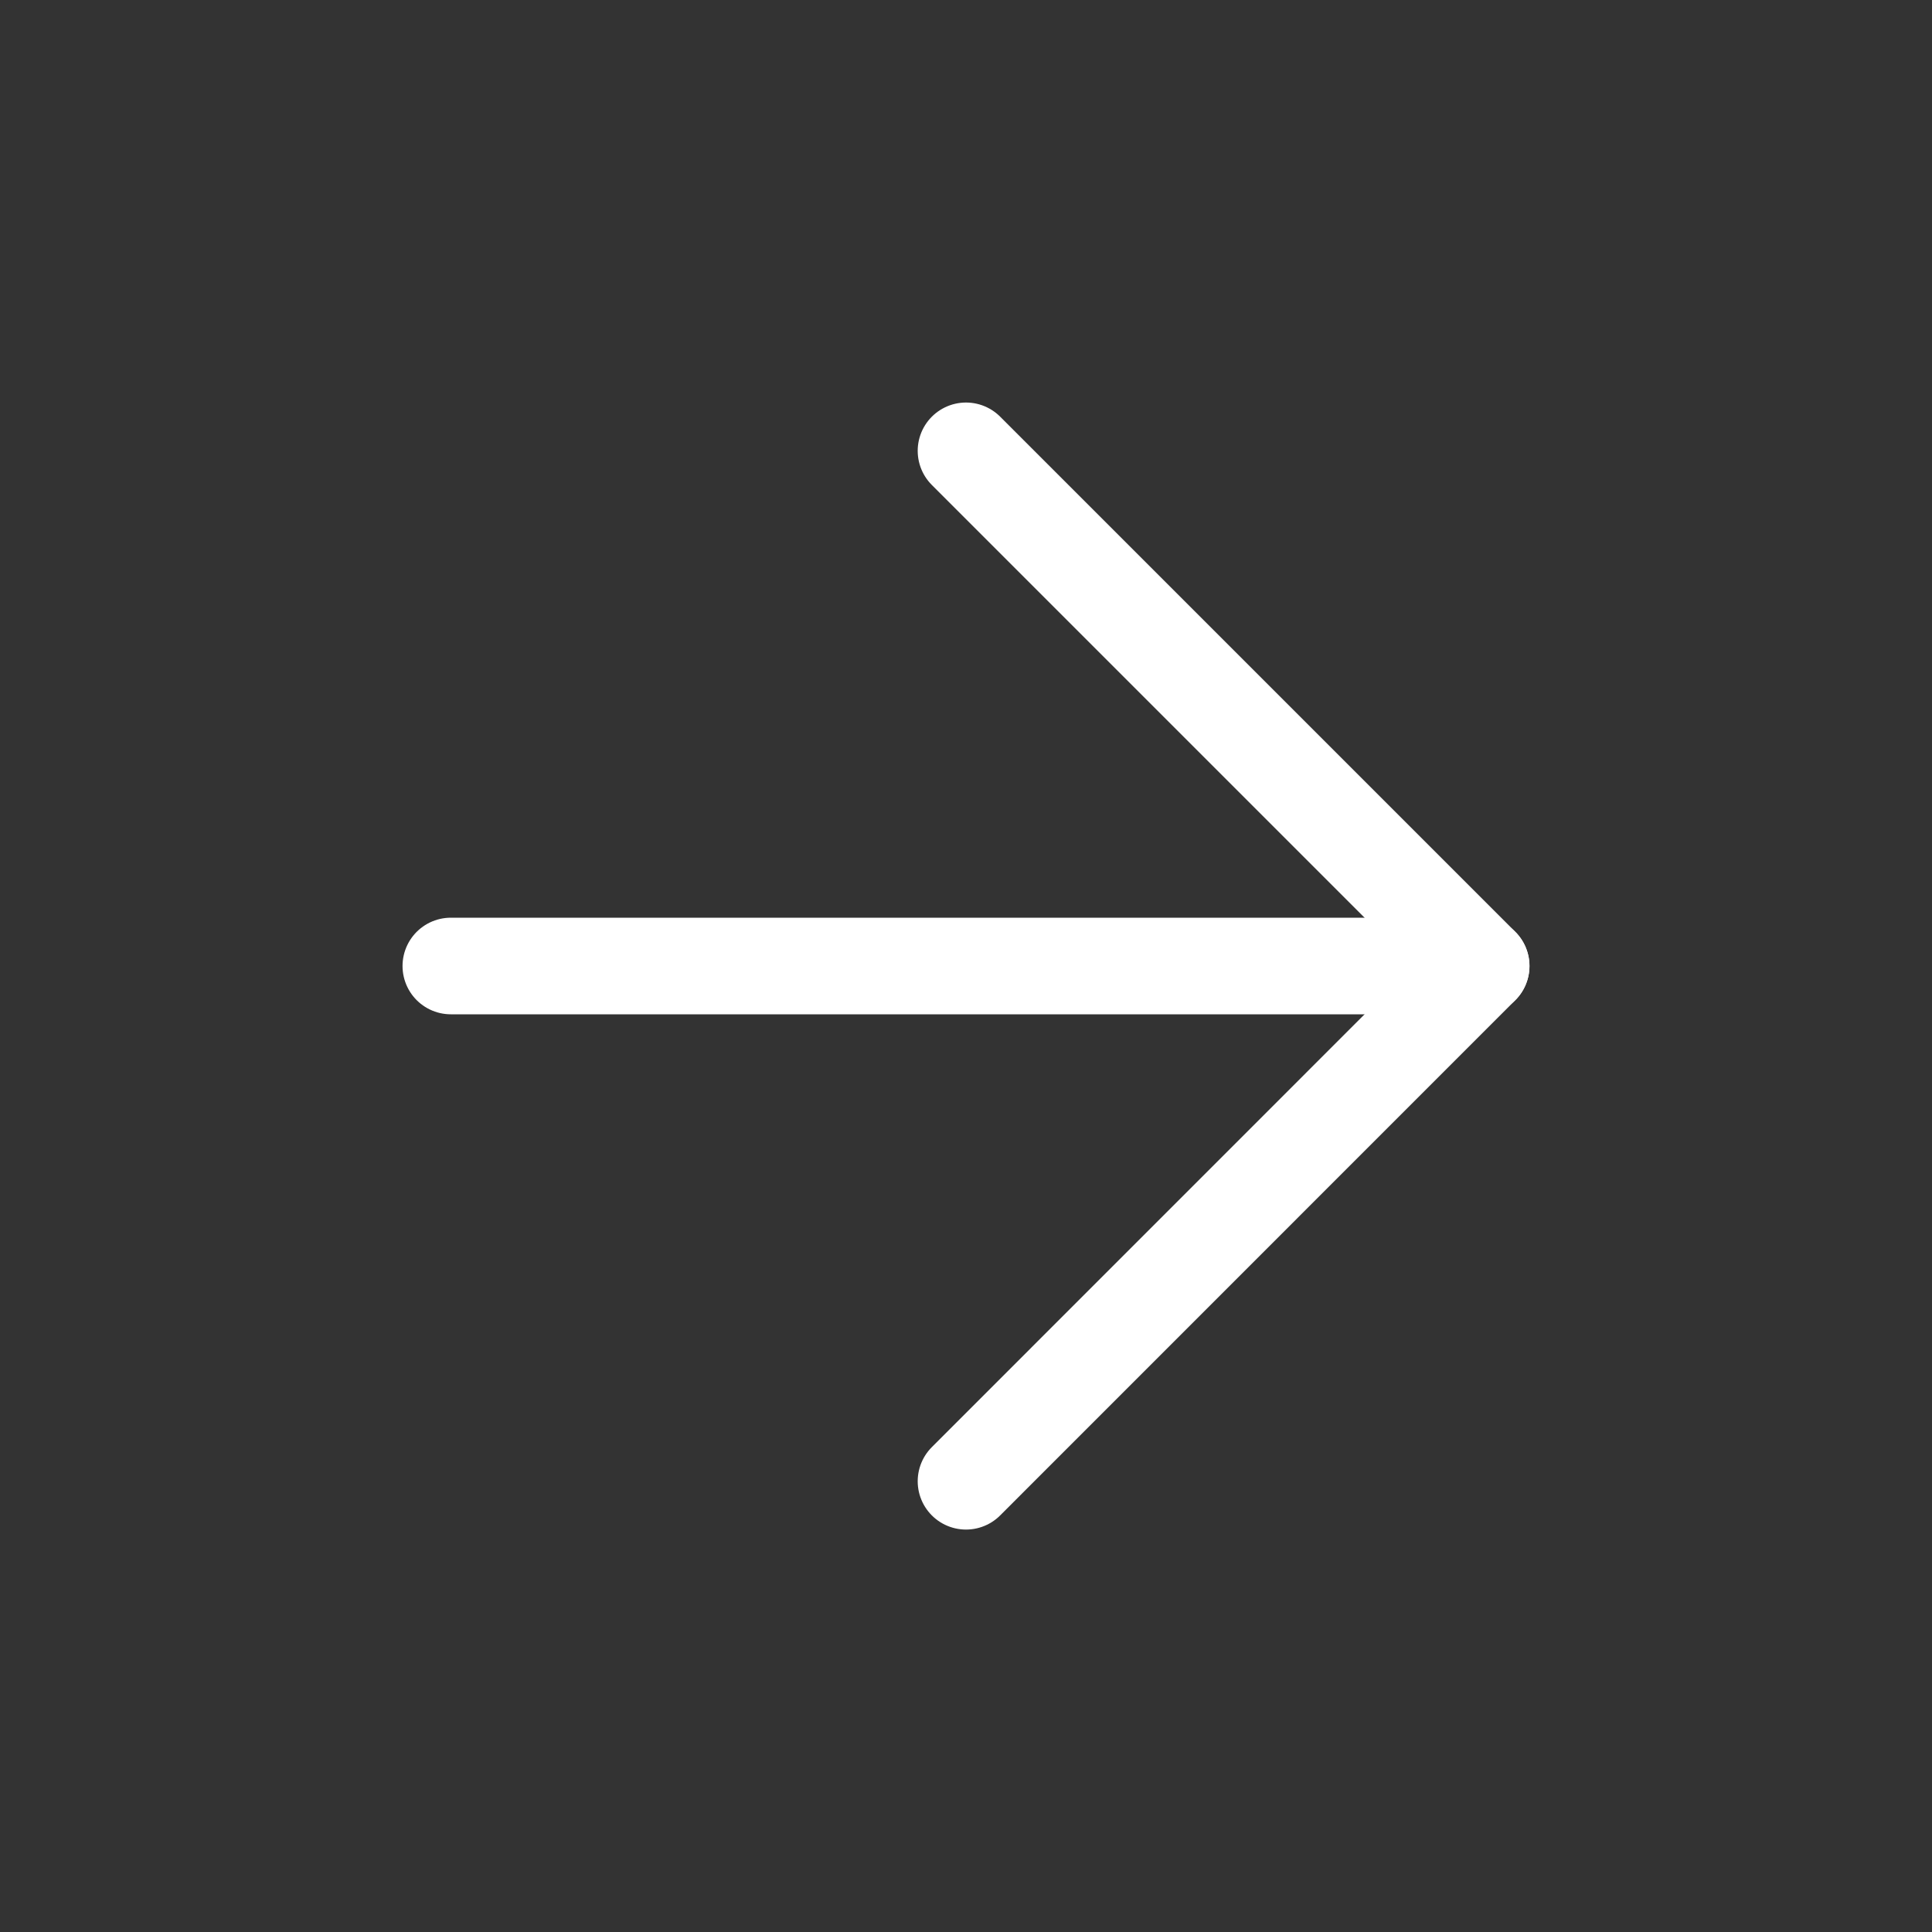
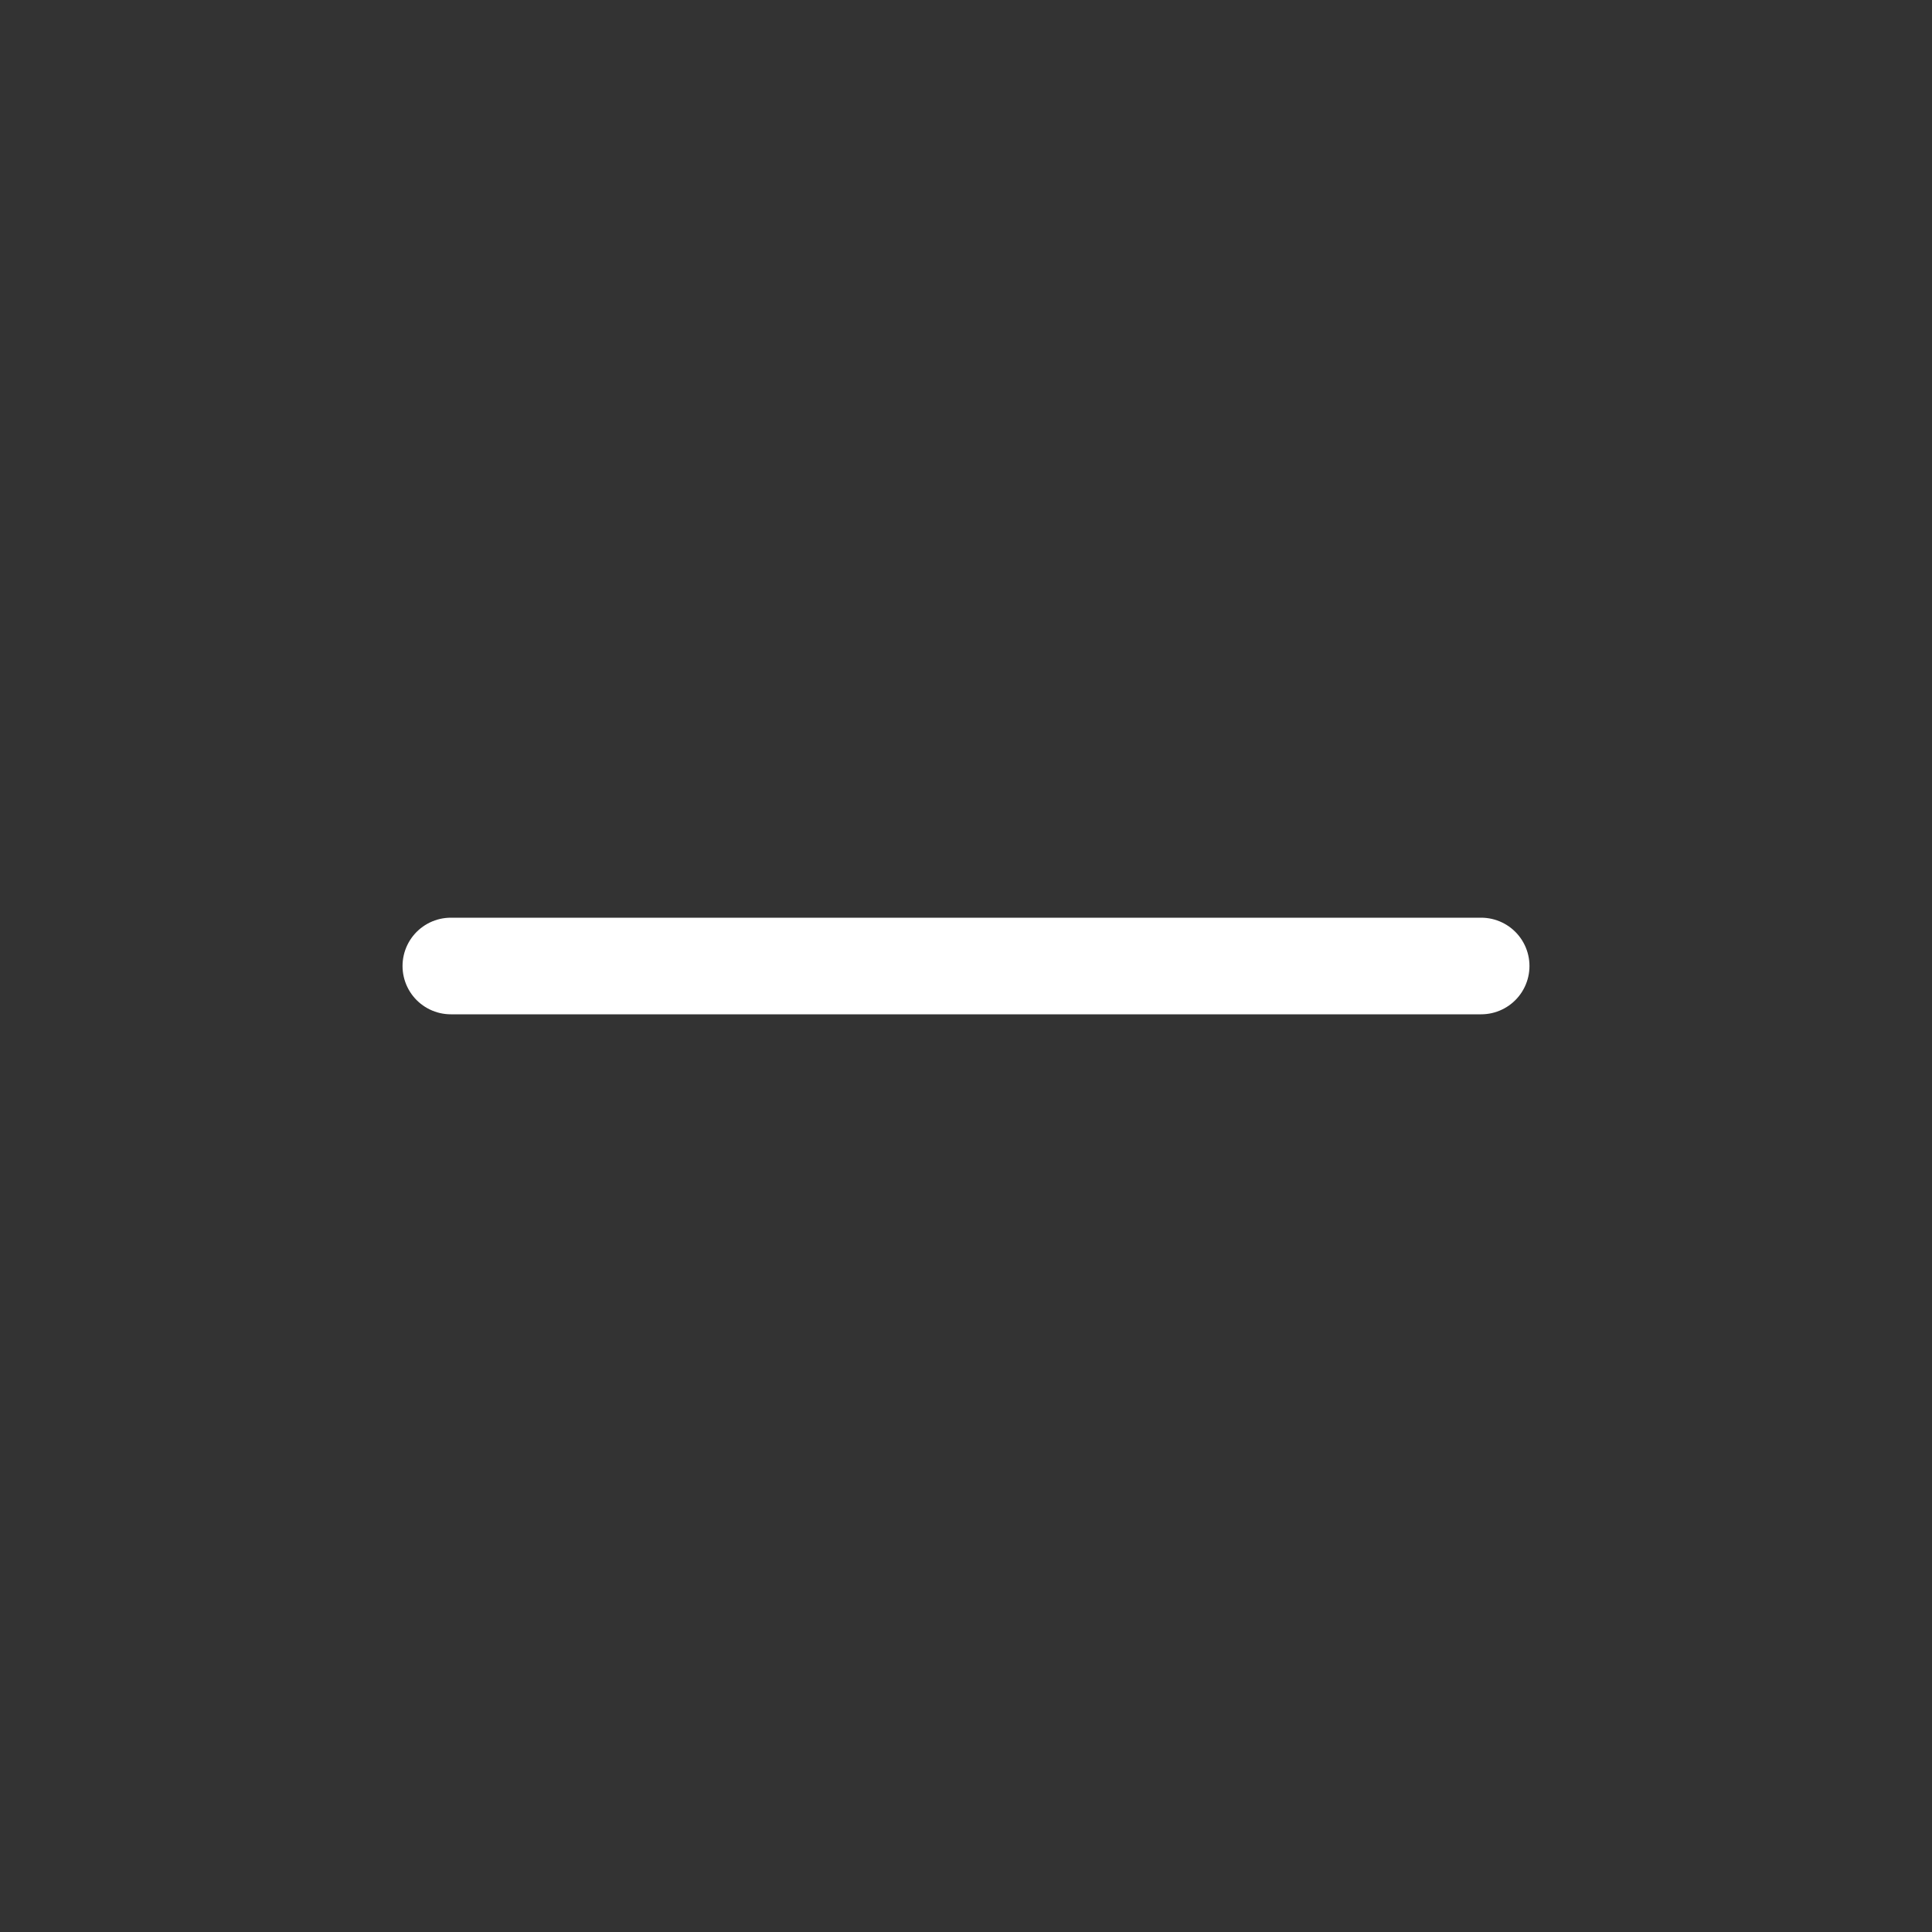
<svg xmlns="http://www.w3.org/2000/svg" width="20" height="20" viewBox="0 0 20 20" fill="none">
  <rect x="0" y="0" width="20" height="20" fill="#333333" stroke="none" />
  <path d="M4.667 10H15.333" stroke="white" stroke-linecap="round" stroke-linejoin="round" />
-   <path d="M10 4.667L15.333 10L10 15.334" stroke="white" stroke-linecap="round" stroke-linejoin="round" />
</svg>